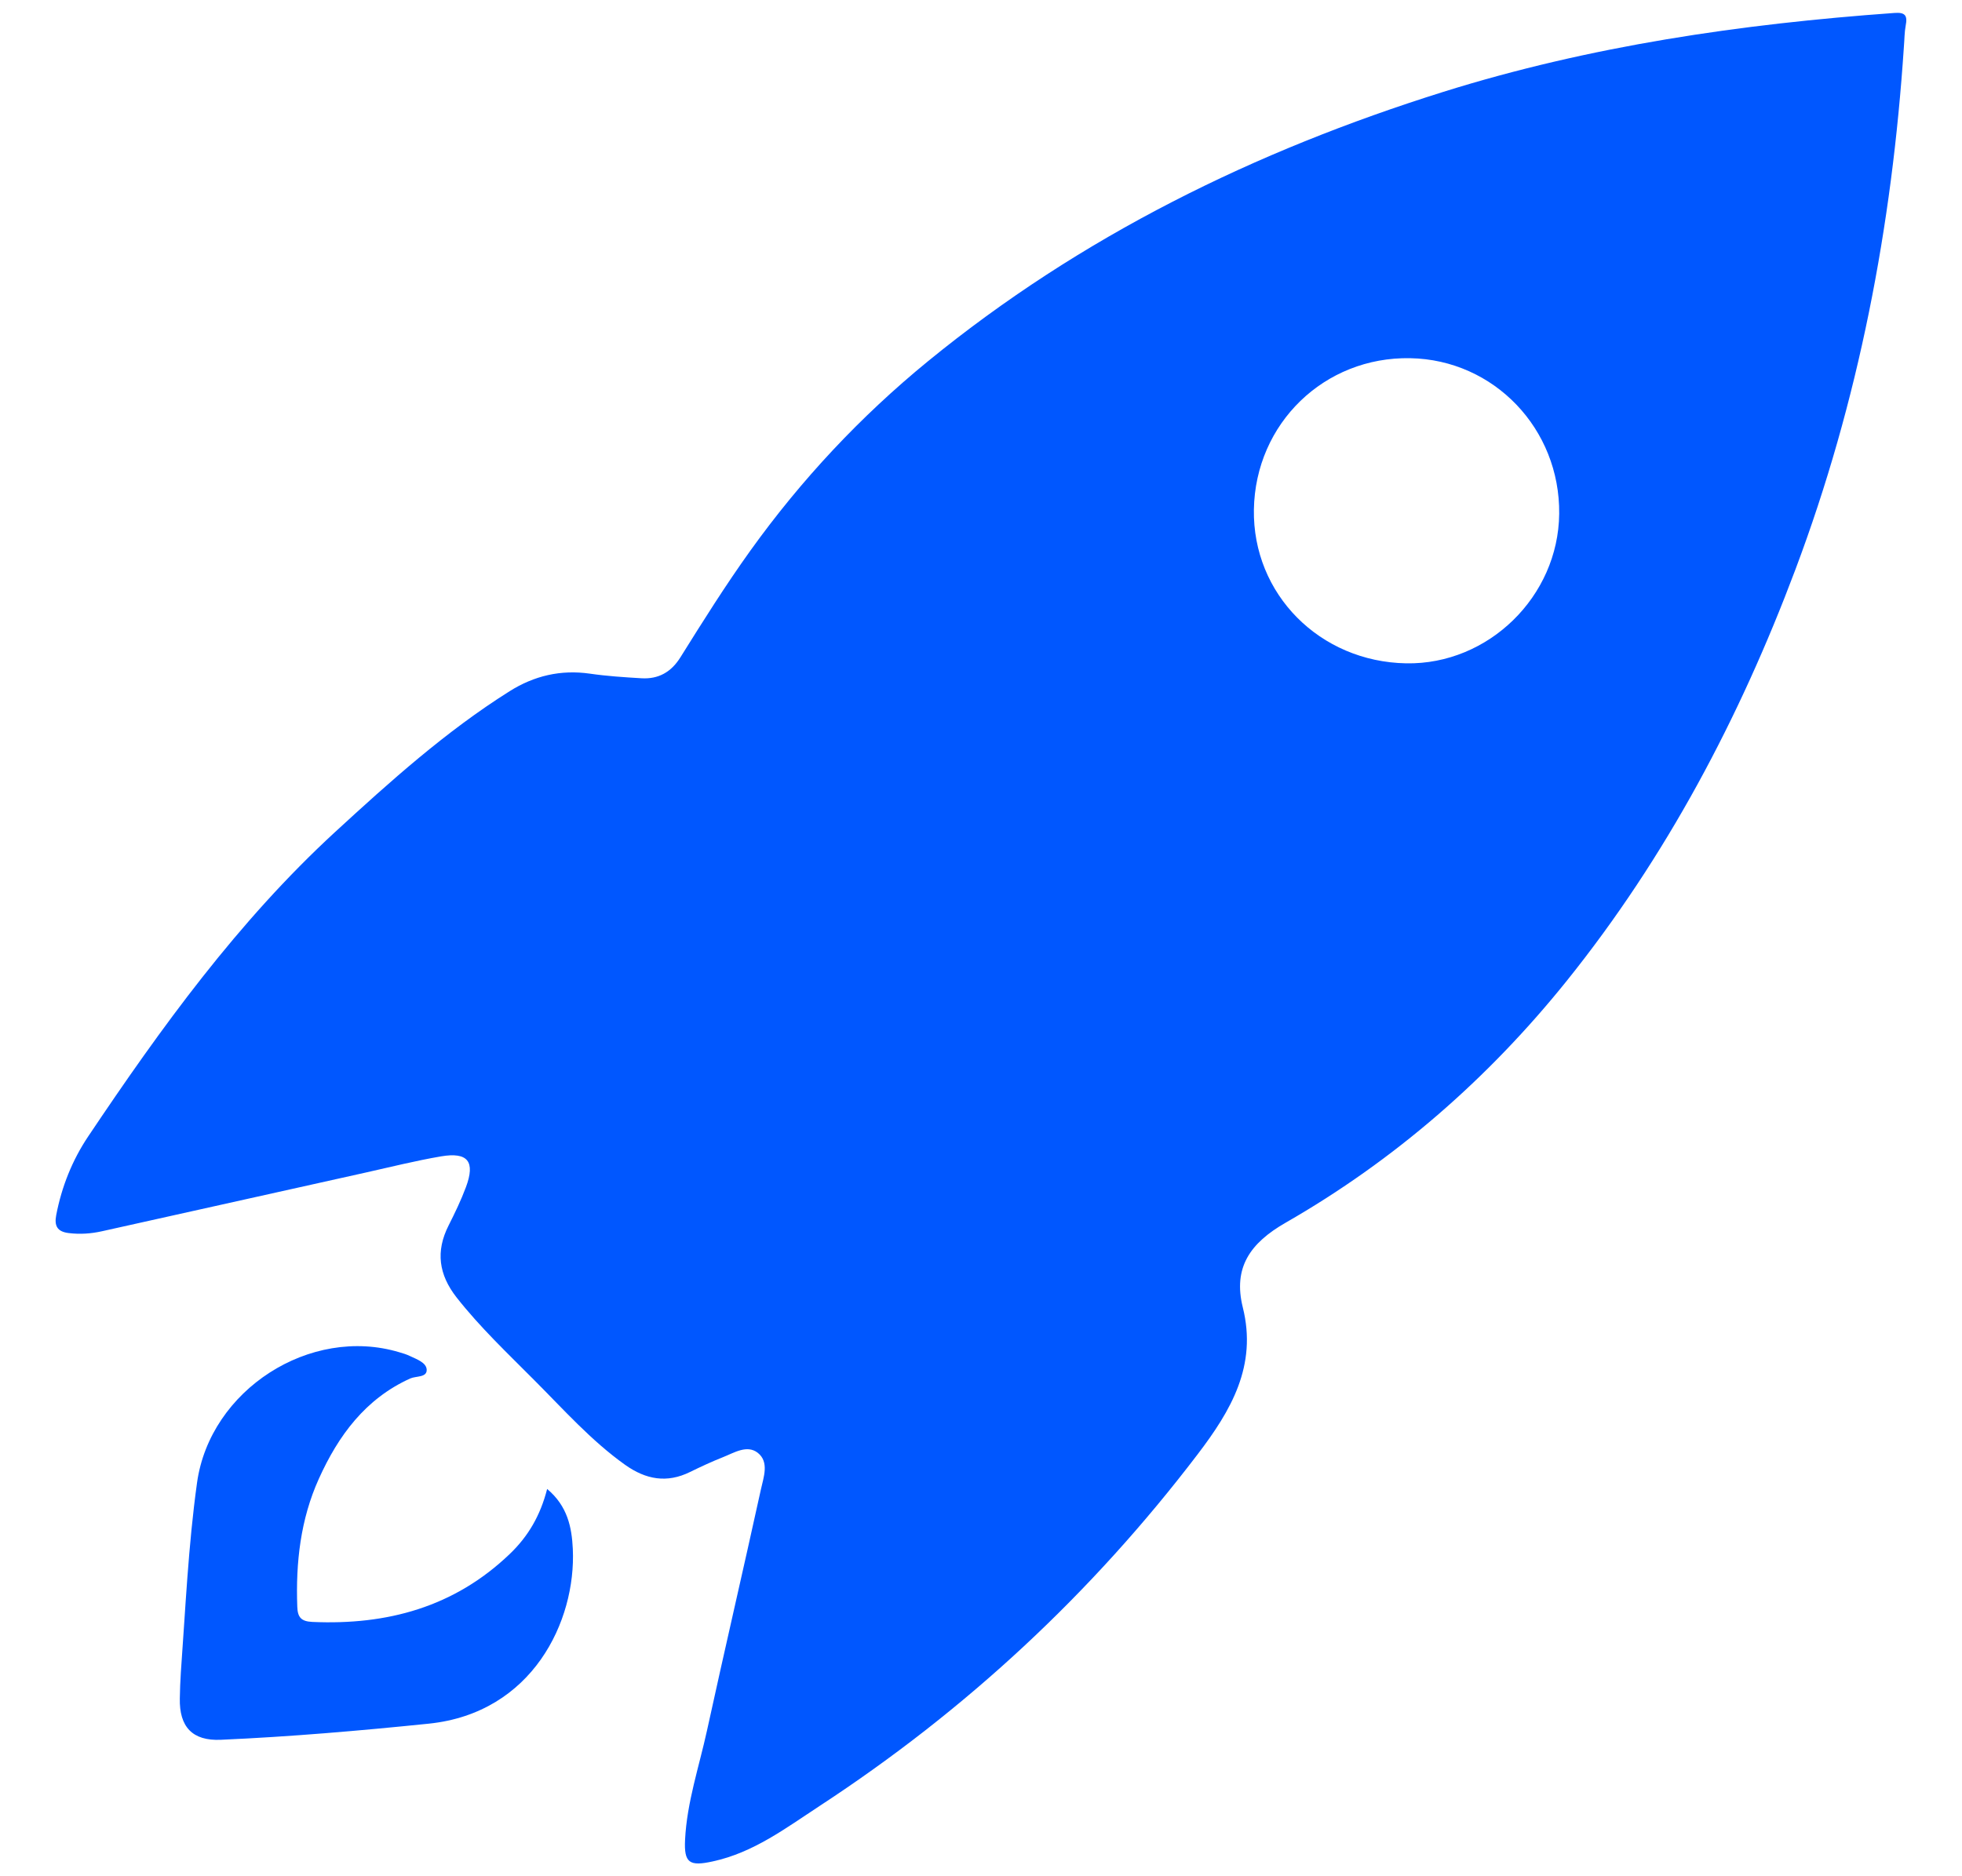
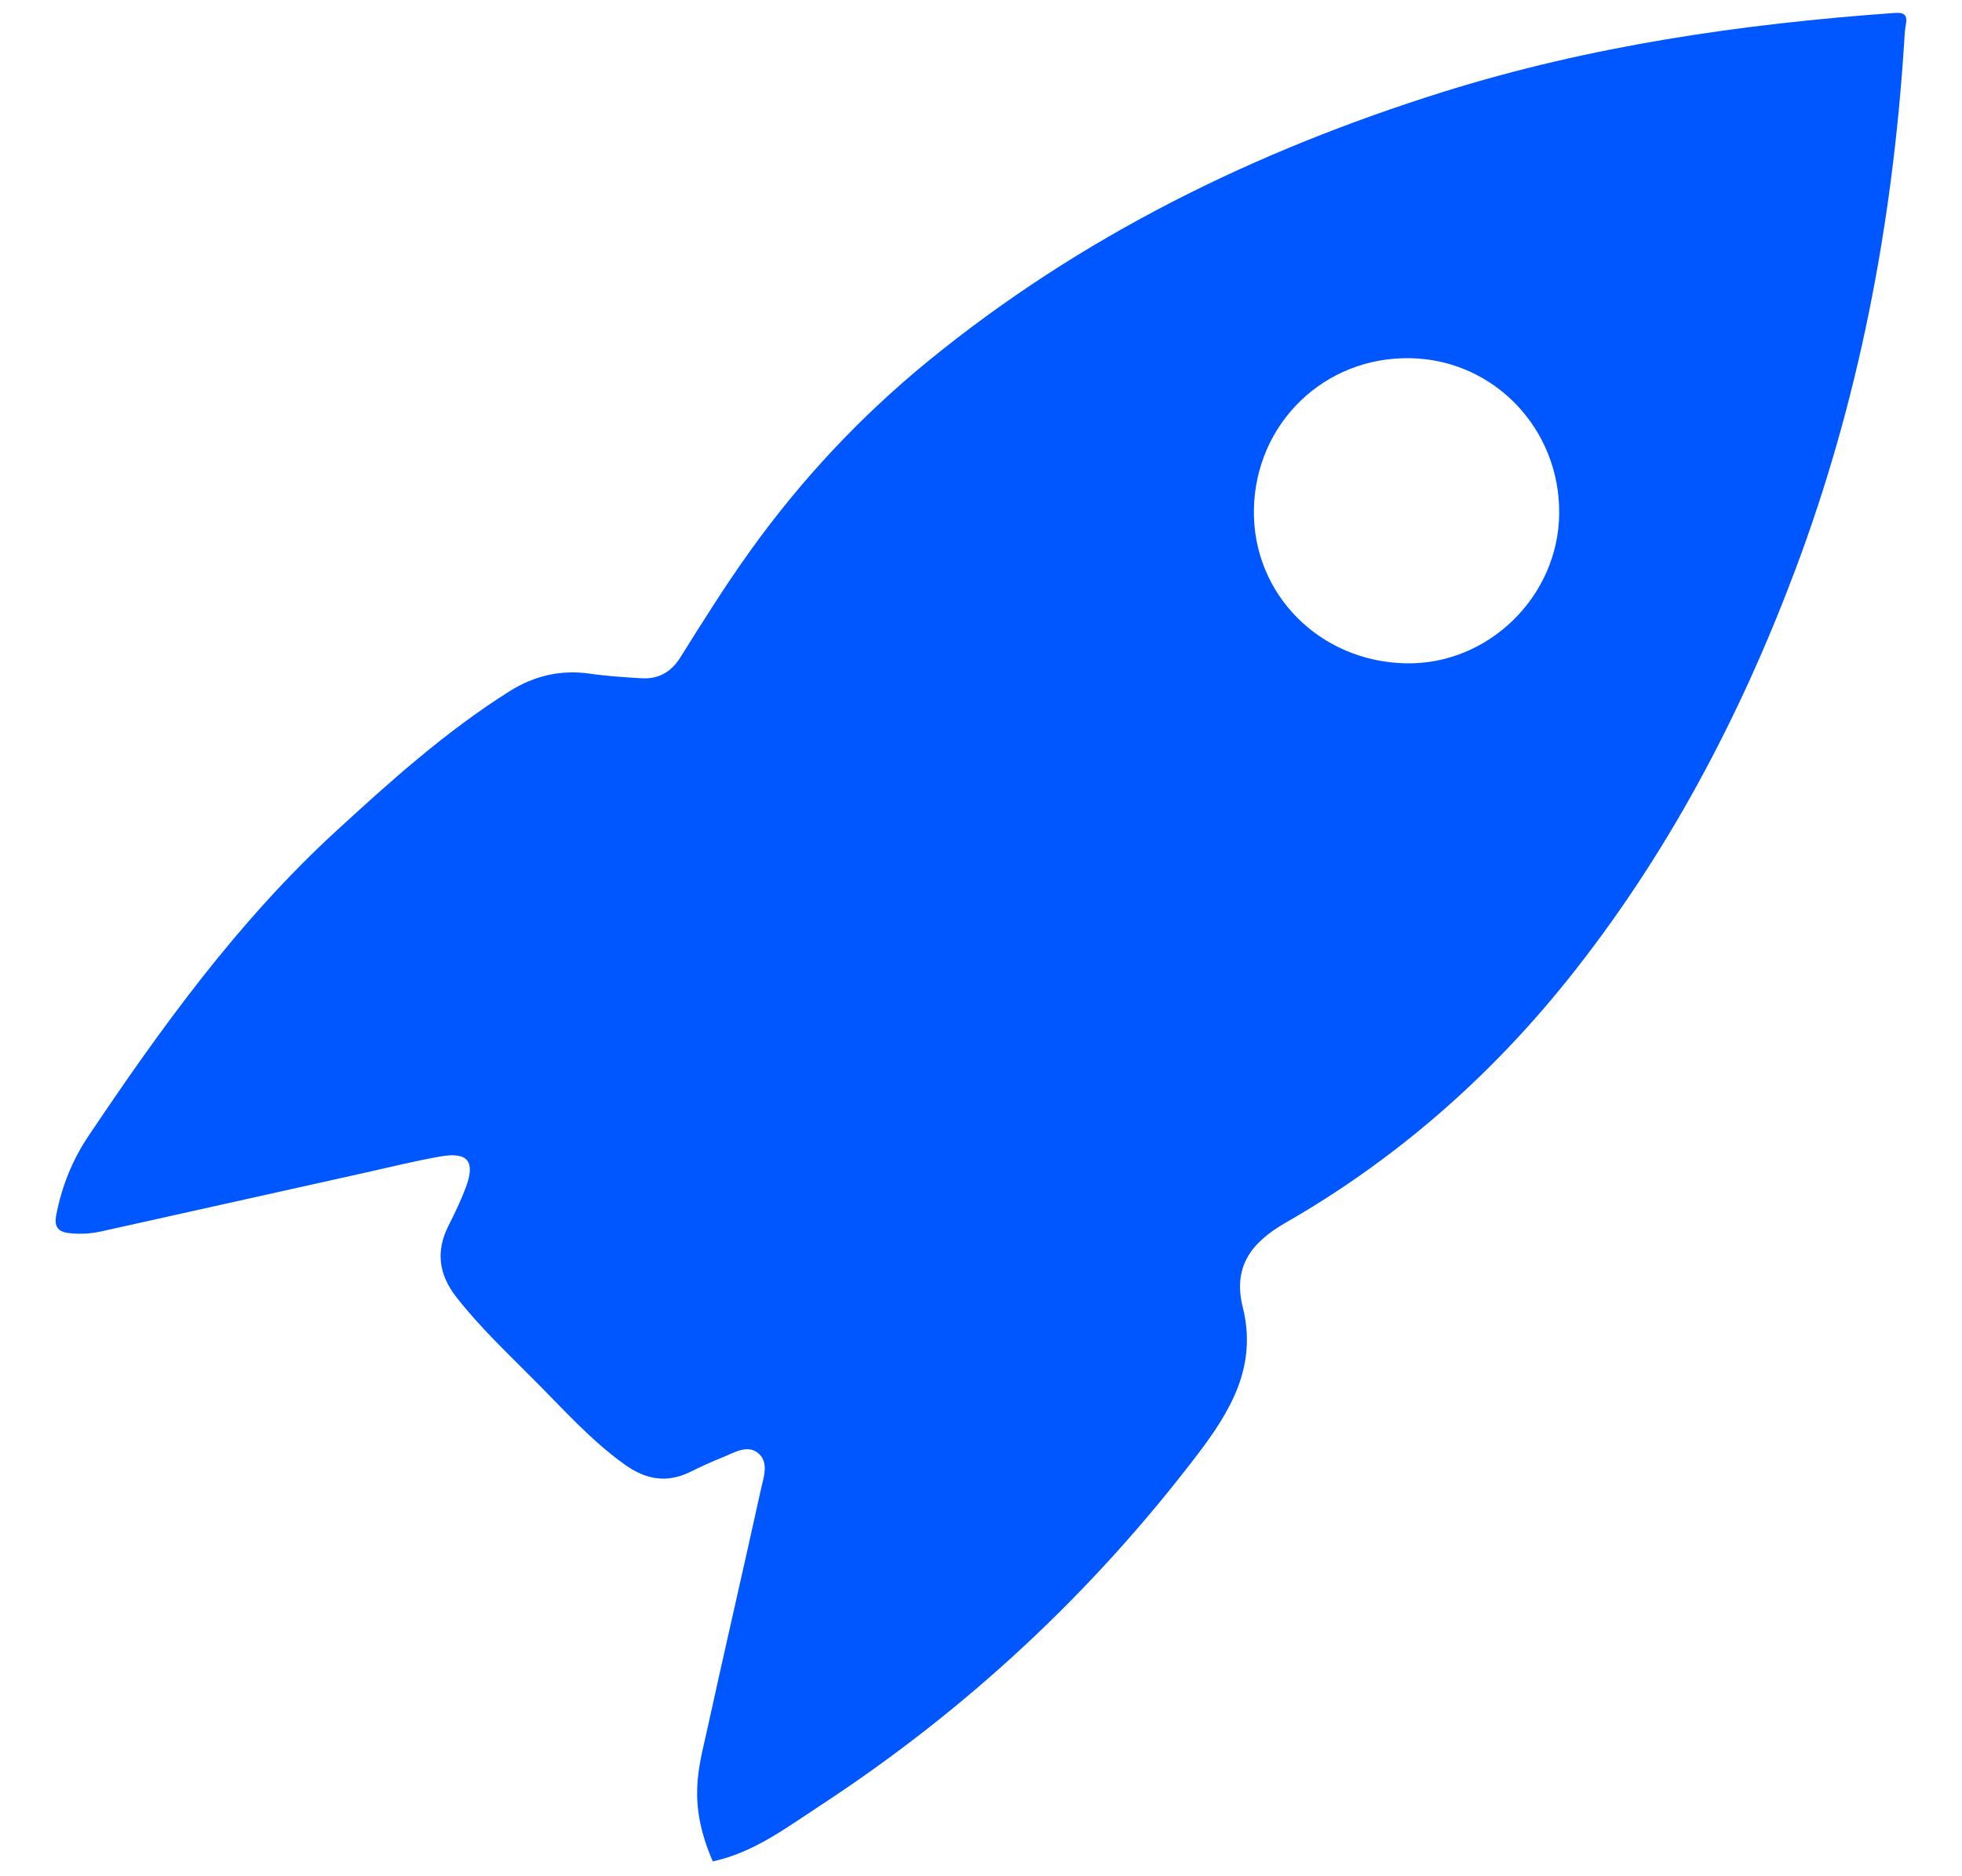
<svg xmlns="http://www.w3.org/2000/svg" width="23" height="22" viewBox="0 0 23 22" fill="none">
-   <path d="M22.319 0.545C22.18 2.65 21.79 4.703 21.046 6.681C20.393 8.419 19.534 10.046 18.369 11.498C17.447 12.646 16.349 13.604 15.071 14.337C14.656 14.575 14.453 14.862 14.569 15.33C14.74 16.014 14.431 16.539 14.04 17.052C12.799 18.682 11.322 20.055 9.608 21.176C9.211 21.436 8.833 21.723 8.356 21.826C8.082 21.886 8.017 21.846 8.031 21.57C8.053 21.132 8.195 20.716 8.288 20.291C8.494 19.348 8.713 18.407 8.92 17.464C8.951 17.322 9.02 17.143 8.883 17.035C8.756 16.936 8.604 17.036 8.471 17.088C8.342 17.139 8.216 17.198 8.091 17.259C7.818 17.394 7.572 17.349 7.328 17.176C6.928 16.891 6.605 16.525 6.261 16.181C5.95 15.868 5.628 15.564 5.353 15.214C5.143 14.946 5.105 14.673 5.259 14.369C5.333 14.222 5.405 14.073 5.462 13.92C5.574 13.62 5.485 13.506 5.171 13.559C4.873 13.61 4.578 13.684 4.282 13.75C3.254 13.978 2.225 14.207 1.196 14.437C1.066 14.466 0.936 14.475 0.802 14.458C0.671 14.441 0.635 14.374 0.659 14.248C0.723 13.915 0.847 13.604 1.034 13.325C1.89 12.048 2.789 10.805 3.927 9.757C4.574 9.162 5.227 8.575 5.974 8.105C6.261 7.924 6.573 7.85 6.915 7.899C7.114 7.928 7.317 7.941 7.519 7.953C7.718 7.965 7.867 7.882 7.976 7.708C8.24 7.285 8.505 6.863 8.796 6.457C9.393 5.625 10.086 4.884 10.877 4.237C12.672 2.769 14.714 1.769 16.917 1.078C18.64 0.538 20.411 0.281 22.206 0.152C22.334 0.142 22.363 0.182 22.34 0.299C22.325 0.38 22.326 0.463 22.319 0.545ZM16.485 7.778C17.448 7.795 18.268 6.994 18.278 6.025C18.289 5.029 17.514 4.218 16.532 4.2C15.525 4.181 14.716 4.965 14.699 5.975C14.683 6.965 15.47 7.76 16.485 7.778Z" fill="#0057FF" />
-   <path d="M6.414 17.459C6.654 17.66 6.703 17.91 6.715 18.163C6.754 19.009 6.241 20.086 5.026 20.211C4.215 20.294 3.404 20.364 2.589 20.4C2.255 20.415 2.101 20.248 2.108 19.915C2.11 19.813 2.113 19.712 2.12 19.611C2.174 18.868 2.207 18.123 2.31 17.385C2.462 16.297 3.637 15.542 4.681 15.856C4.723 15.868 4.766 15.881 4.805 15.9C4.885 15.938 4.998 15.977 5.002 16.06C5.006 16.154 4.878 16.133 4.81 16.163C4.283 16.401 3.966 16.834 3.738 17.339C3.523 17.814 3.466 18.322 3.485 18.84C3.489 18.963 3.53 19.012 3.661 19.018C4.537 19.057 5.324 18.845 5.974 18.223C6.19 18.017 6.334 17.773 6.414 17.459Z" fill="#0057FF" />
+   <path d="M22.319 0.545C22.18 2.65 21.79 4.703 21.046 6.681C20.393 8.419 19.534 10.046 18.369 11.498C17.447 12.646 16.349 13.604 15.071 14.337C14.656 14.575 14.453 14.862 14.569 15.33C14.74 16.014 14.431 16.539 14.04 17.052C12.799 18.682 11.322 20.055 9.608 21.176C9.211 21.436 8.833 21.723 8.356 21.826C8.053 21.132 8.195 20.716 8.288 20.291C8.494 19.348 8.713 18.407 8.92 17.464C8.951 17.322 9.02 17.143 8.883 17.035C8.756 16.936 8.604 17.036 8.471 17.088C8.342 17.139 8.216 17.198 8.091 17.259C7.818 17.394 7.572 17.349 7.328 17.176C6.928 16.891 6.605 16.525 6.261 16.181C5.95 15.868 5.628 15.564 5.353 15.214C5.143 14.946 5.105 14.673 5.259 14.369C5.333 14.222 5.405 14.073 5.462 13.92C5.574 13.62 5.485 13.506 5.171 13.559C4.873 13.61 4.578 13.684 4.282 13.75C3.254 13.978 2.225 14.207 1.196 14.437C1.066 14.466 0.936 14.475 0.802 14.458C0.671 14.441 0.635 14.374 0.659 14.248C0.723 13.915 0.847 13.604 1.034 13.325C1.89 12.048 2.789 10.805 3.927 9.757C4.574 9.162 5.227 8.575 5.974 8.105C6.261 7.924 6.573 7.85 6.915 7.899C7.114 7.928 7.317 7.941 7.519 7.953C7.718 7.965 7.867 7.882 7.976 7.708C8.24 7.285 8.505 6.863 8.796 6.457C9.393 5.625 10.086 4.884 10.877 4.237C12.672 2.769 14.714 1.769 16.917 1.078C18.64 0.538 20.411 0.281 22.206 0.152C22.334 0.142 22.363 0.182 22.34 0.299C22.325 0.38 22.326 0.463 22.319 0.545ZM16.485 7.778C17.448 7.795 18.268 6.994 18.278 6.025C18.289 5.029 17.514 4.218 16.532 4.2C15.525 4.181 14.716 4.965 14.699 5.975C14.683 6.965 15.47 7.76 16.485 7.778Z" fill="#0057FF" />
</svg>